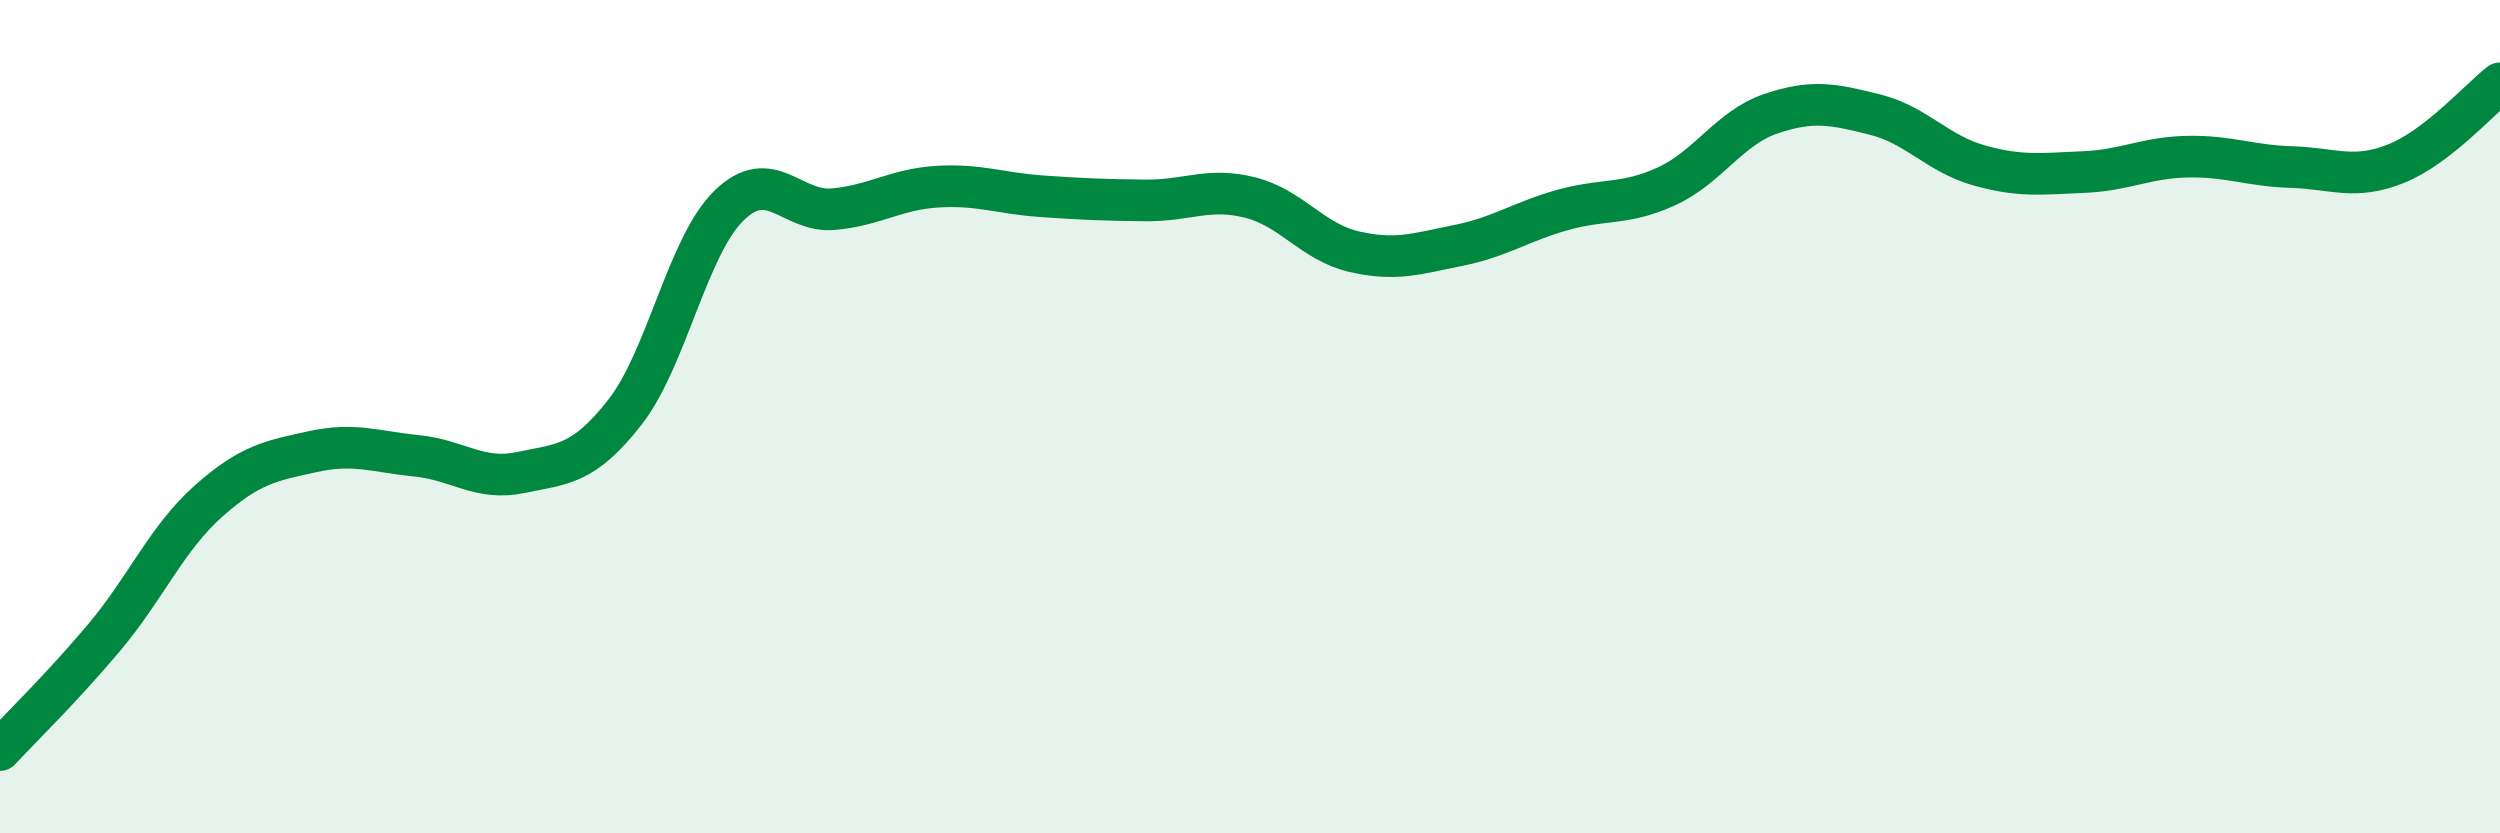
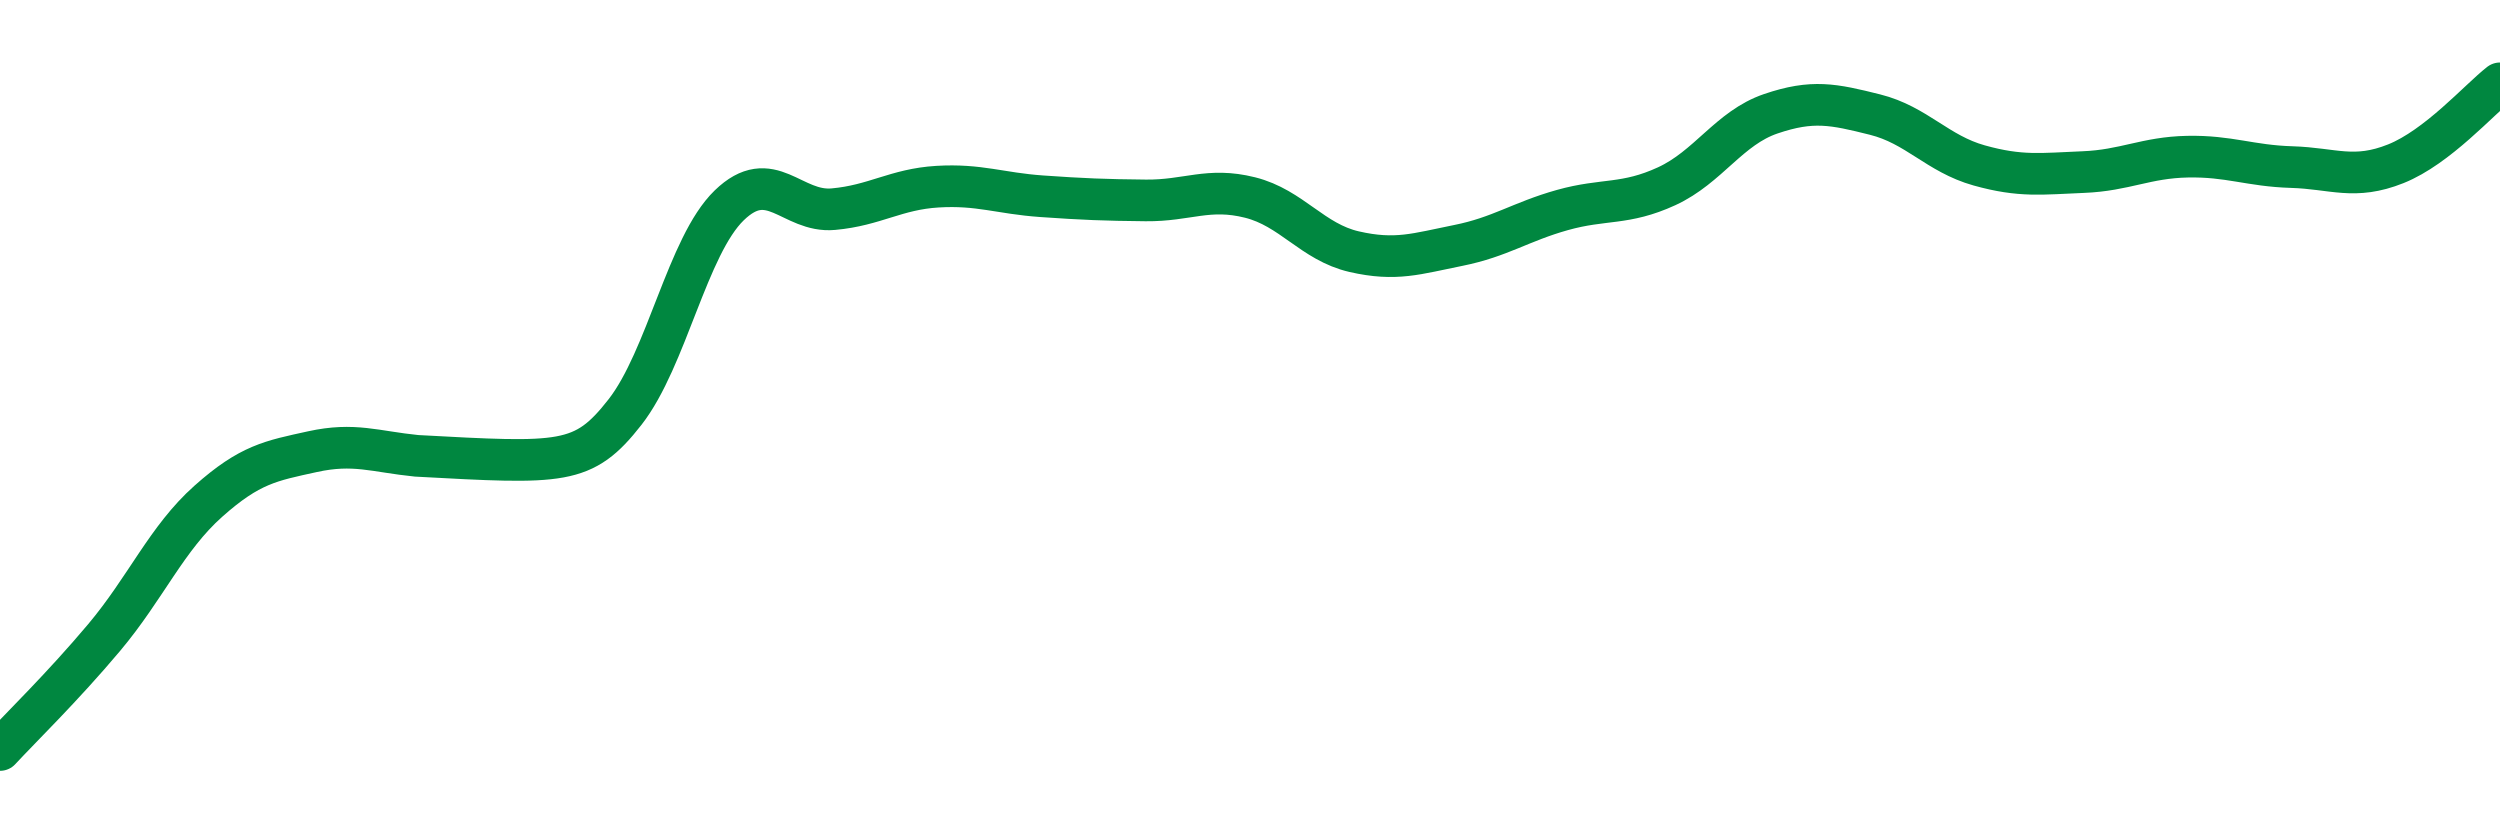
<svg xmlns="http://www.w3.org/2000/svg" width="60" height="20" viewBox="0 0 60 20">
-   <path d="M 0,18 C 0.5,17.46 1.5,16.49 2.5,15.3 C 3.5,14.11 4,12.92 5,12.03 C 6,11.14 6.5,11.06 7.5,10.84 C 8.5,10.62 9,10.84 10,10.94 C 11,11.04 11.5,11.55 12.5,11.34 C 13.5,11.13 14,11.17 15,9.89 C 16,8.61 16.5,5.9 17.5,4.93 C 18.5,3.96 19,5.11 20,5.02 C 21,4.93 21.5,4.54 22.5,4.48 C 23.5,4.42 24,4.64 25,4.71 C 26,4.78 26.5,4.8 27.5,4.81 C 28.5,4.82 29,4.49 30,4.74 C 31,4.99 31.5,5.81 32.5,6.04 C 33.5,6.27 34,6.09 35,5.89 C 36,5.69 36.5,5.32 37.5,5.04 C 38.5,4.76 39,4.93 40,4.47 C 41,4.01 41.5,3.07 42.5,2.73 C 43.5,2.39 44,2.5 45,2.75 C 46,3 46.5,3.69 47.5,3.97 C 48.5,4.25 49,4.17 50,4.13 C 51,4.09 51.5,3.78 52.5,3.76 C 53.5,3.74 54,3.98 55,4.01 C 56,4.04 56.5,4.33 57.5,3.93 C 58.5,3.53 59.5,2.39 60,2L60 20L0 20Z" fill="#008740" opacity="0.1" stroke-linecap="round" stroke-linejoin="round" />
-   <path d="M 0,18 C 0.5,17.46 1.5,16.49 2.5,15.3 C 3.5,14.11 4,12.92 5,12.03 C 6,11.14 6.5,11.06 7.5,10.84 C 8.5,10.62 9,10.84 10,10.94 C 11,11.04 11.5,11.55 12.5,11.34 C 13.5,11.13 14,11.17 15,9.89 C 16,8.61 16.5,5.9 17.5,4.93 C 18.5,3.96 19,5.11 20,5.02 C 21,4.93 21.5,4.54 22.5,4.48 C 23.5,4.42 24,4.64 25,4.71 C 26,4.78 26.5,4.8 27.5,4.81 C 28.5,4.82 29,4.49 30,4.74 C 31,4.99 31.5,5.81 32.5,6.04 C 33.5,6.27 34,6.09 35,5.89 C 36,5.69 36.5,5.32 37.5,5.04 C 38.5,4.76 39,4.93 40,4.47 C 41,4.01 41.5,3.07 42.5,2.73 C 43.5,2.39 44,2.5 45,2.75 C 46,3 46.5,3.69 47.5,3.97 C 48.5,4.25 49,4.17 50,4.13 C 51,4.09 51.5,3.78 52.5,3.76 C 53.5,3.74 54,3.98 55,4.01 C 56,4.04 56.5,4.33 57.5,3.93 C 58.5,3.53 59.5,2.39 60,2" stroke="#008740" stroke-width="1" fill="none" stroke-linecap="round" stroke-linejoin="round" />
+   <path d="M 0,18 C 0.5,17.46 1.5,16.49 2.5,15.3 C 3.5,14.11 4,12.92 5,12.03 C 6,11.14 6.5,11.06 7.5,10.84 C 8.5,10.62 9,10.84 10,10.94 C 13.5,11.13 14,11.17 15,9.89 C 16,8.61 16.5,5.9 17.5,4.93 C 18.5,3.96 19,5.11 20,5.02 C 21,4.93 21.5,4.54 22.5,4.48 C 23.5,4.42 24,4.64 25,4.71 C 26,4.78 26.5,4.8 27.5,4.81 C 28.5,4.82 29,4.49 30,4.74 C 31,4.99 31.5,5.81 32.5,6.04 C 33.5,6.27 34,6.09 35,5.89 C 36,5.69 36.5,5.32 37.5,5.04 C 38.5,4.76 39,4.93 40,4.47 C 41,4.01 41.5,3.07 42.5,2.73 C 43.5,2.39 44,2.5 45,2.75 C 46,3 46.5,3.69 47.5,3.97 C 48.5,4.25 49,4.17 50,4.13 C 51,4.09 51.5,3.78 52.5,3.76 C 53.5,3.74 54,3.98 55,4.01 C 56,4.04 56.5,4.33 57.5,3.93 C 58.5,3.53 59.5,2.39 60,2" stroke="#008740" stroke-width="1" fill="none" stroke-linecap="round" stroke-linejoin="round" />
</svg>